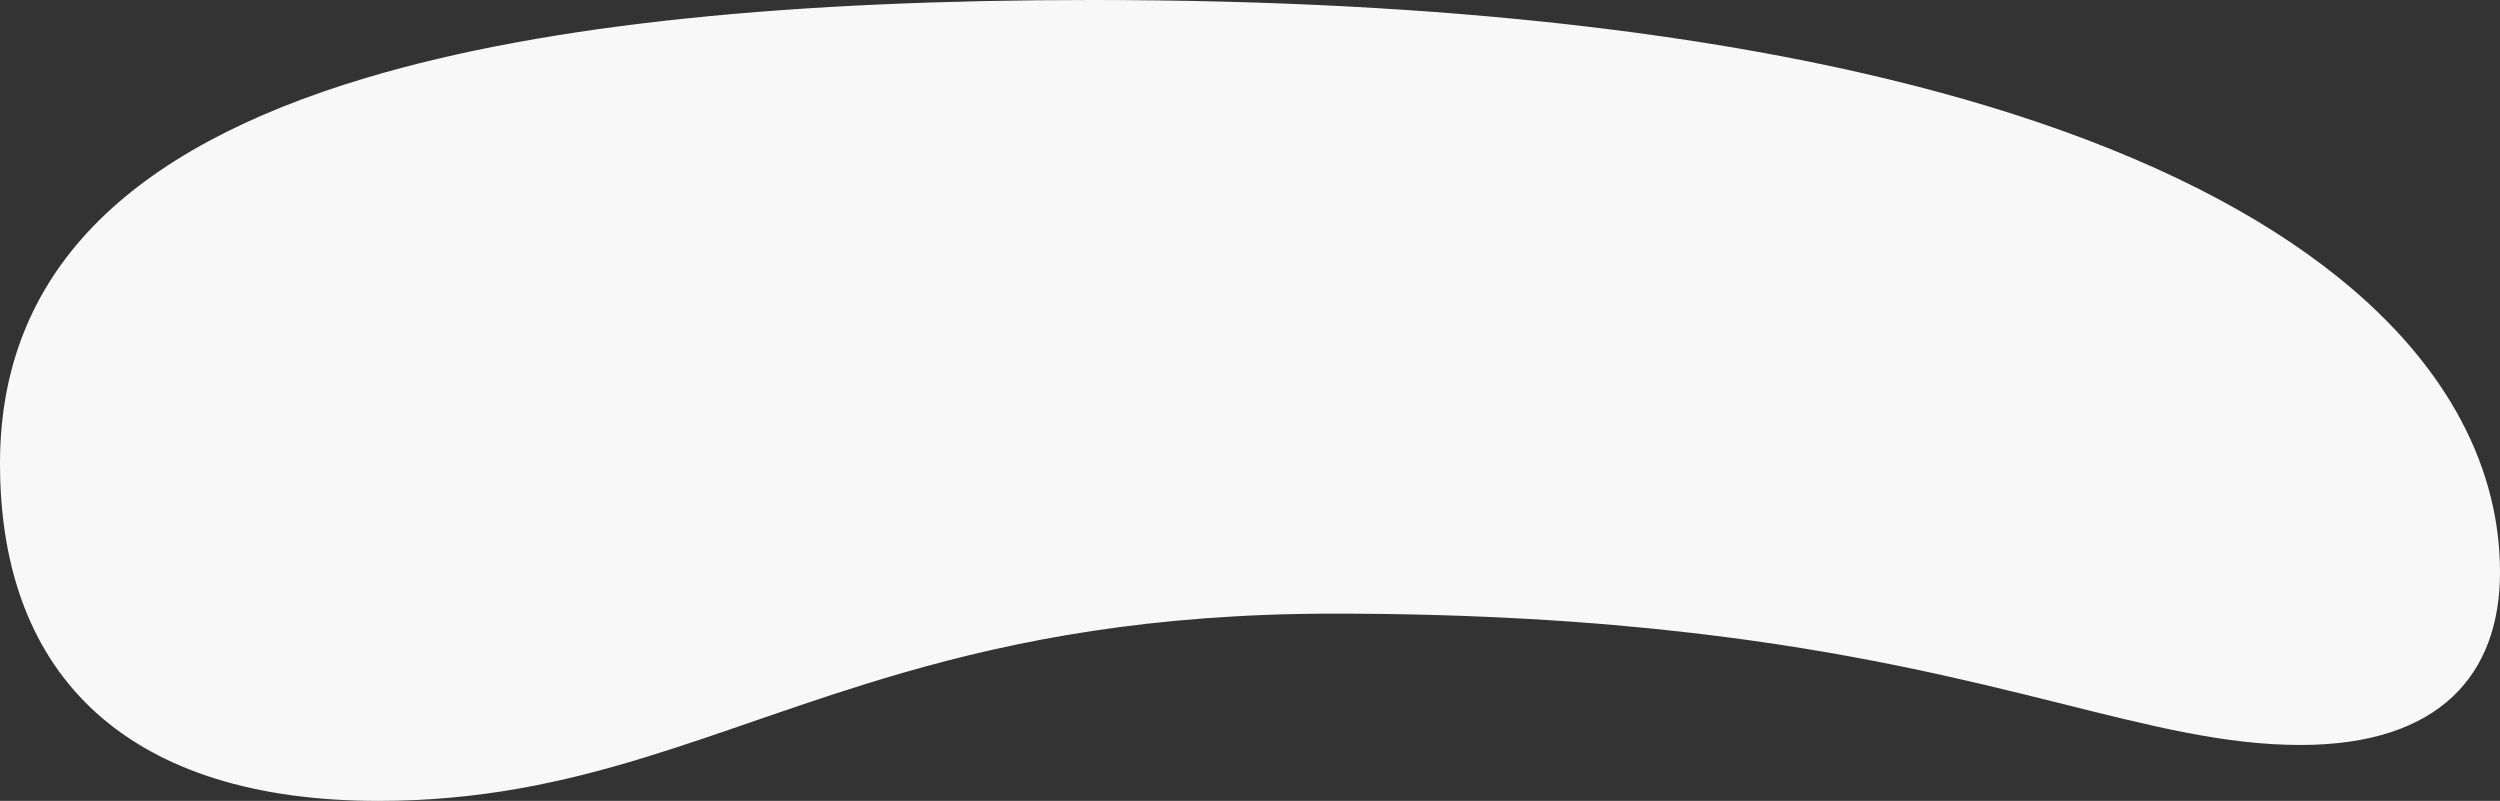
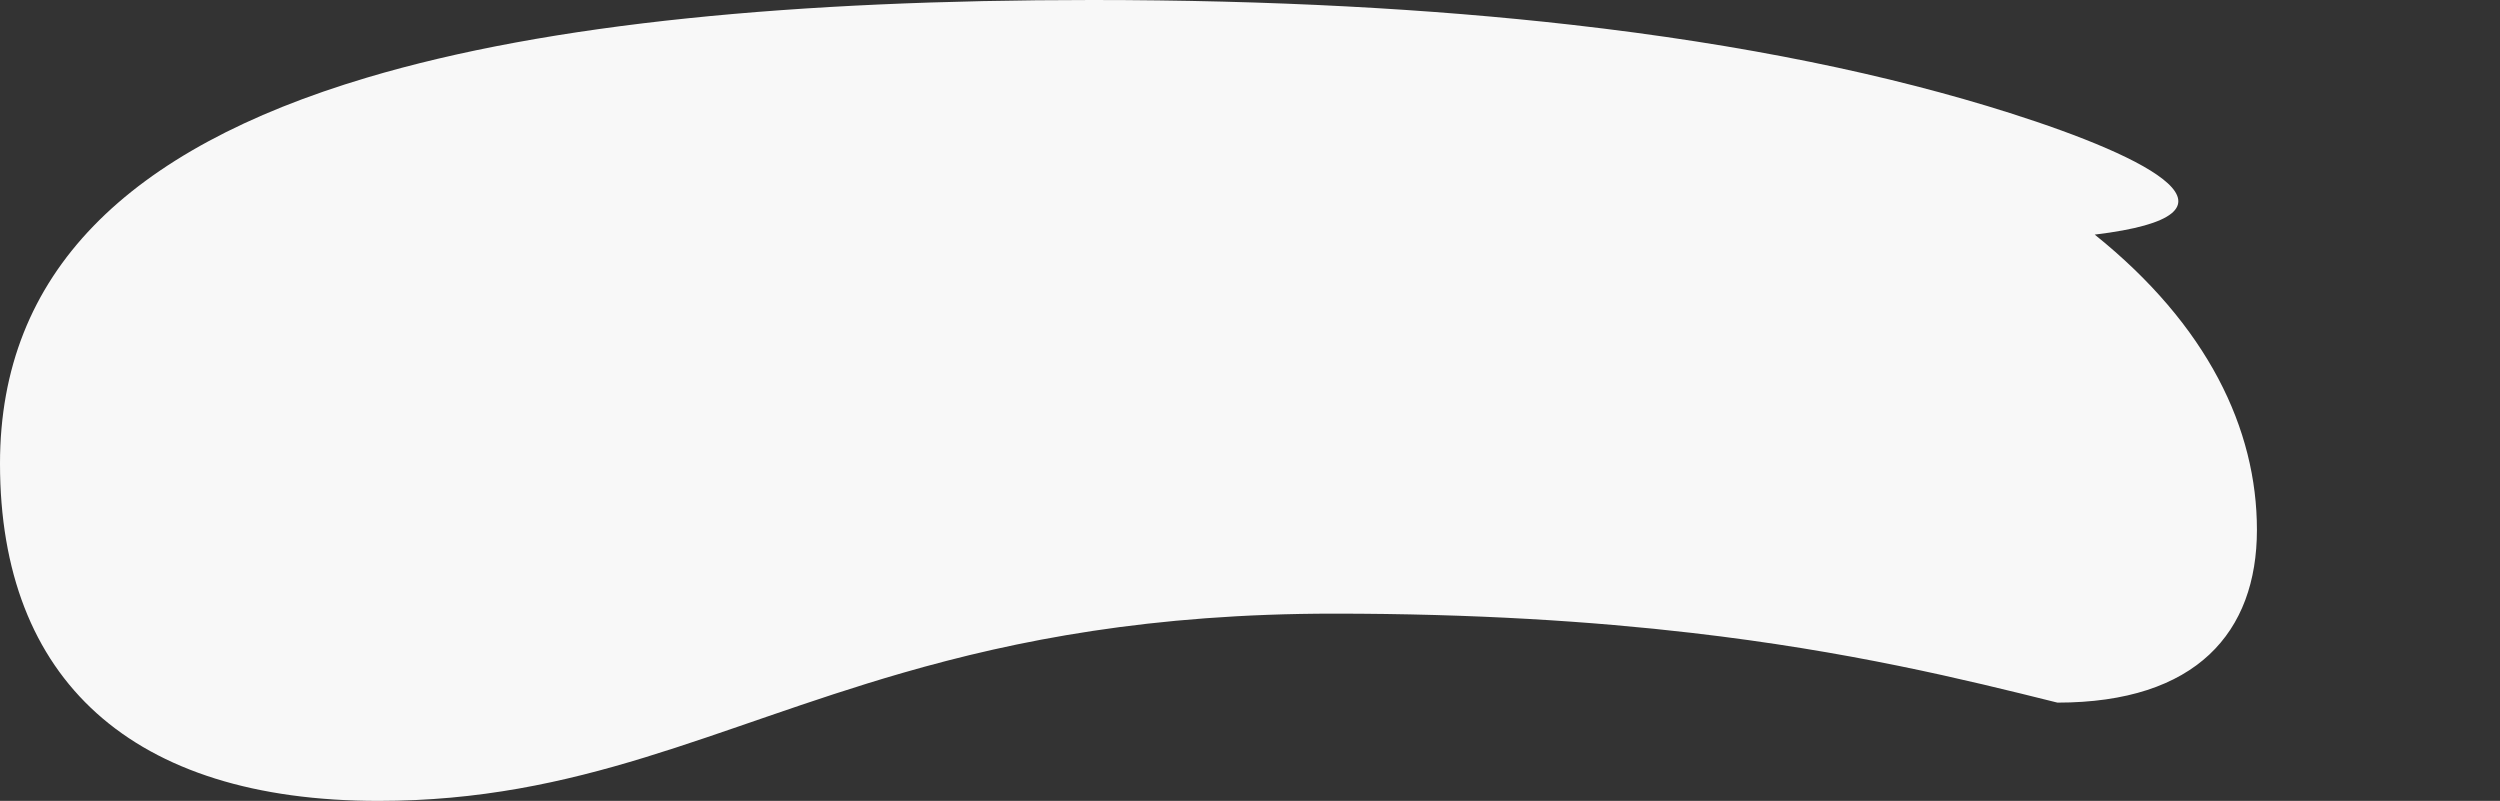
<svg xmlns="http://www.w3.org/2000/svg" width="1200" height="384.427" viewBox="0 0 1200 384.427">
  <rect x="0" y="0" width="1200" height="384.427" fill="#333333" stroke="none" />
-   <path id="Caminho_-_Mesma_quantidade_de_pontos" data-name="Caminho - Mesma quantidade de pontos" d="M524.116,0C452.664,0,387.941,2.808,330.308,8.761c-58.944,6.089-110.472,15.467-154.2,28.5C61.044,71.542,0,131.1,0,222.519,0,326.2,63.189,384.427,181.65,384.427c96.6,0,160.375-35.11,251.642-61.443,54.76-15.8,119.419-28.439,207.005-28.439,67.442,0,123.79,3.675,171.815,9.25,75.445,8.758,130.351,22.2,175.46,33.463s80.421,20.327,116.678,20.327c66.68,0,95.75-33.786,95.75-82.947,0-48.391-23.56-98.1-77.86-141.7C1084.9,103.028,1033.186,76,964.7,54.239,906.982,35.9,837.348,21.313,754.412,11.9,686.751,4.228,610.237,0,524.116,0" fill="#f8f8f8" />
+   <path id="Caminho_-_Mesma_quantidade_de_pontos" data-name="Caminho - Mesma quantidade de pontos" d="M524.116,0C452.664,0,387.941,2.808,330.308,8.761c-58.944,6.089-110.472,15.467-154.2,28.5C61.044,71.542,0,131.1,0,222.519,0,326.2,63.189,384.427,181.65,384.427c96.6,0,160.375-35.11,251.642-61.443,54.76-15.8,119.419-28.439,207.005-28.439,67.442,0,123.79,3.675,171.815,9.25,75.445,8.758,130.351,22.2,175.46,33.463c66.68,0,95.75-33.786,95.75-82.947,0-48.391-23.56-98.1-77.86-141.7C1084.9,103.028,1033.186,76,964.7,54.239,906.982,35.9,837.348,21.313,754.412,11.9,686.751,4.228,610.237,0,524.116,0" fill="#f8f8f8" />
</svg>